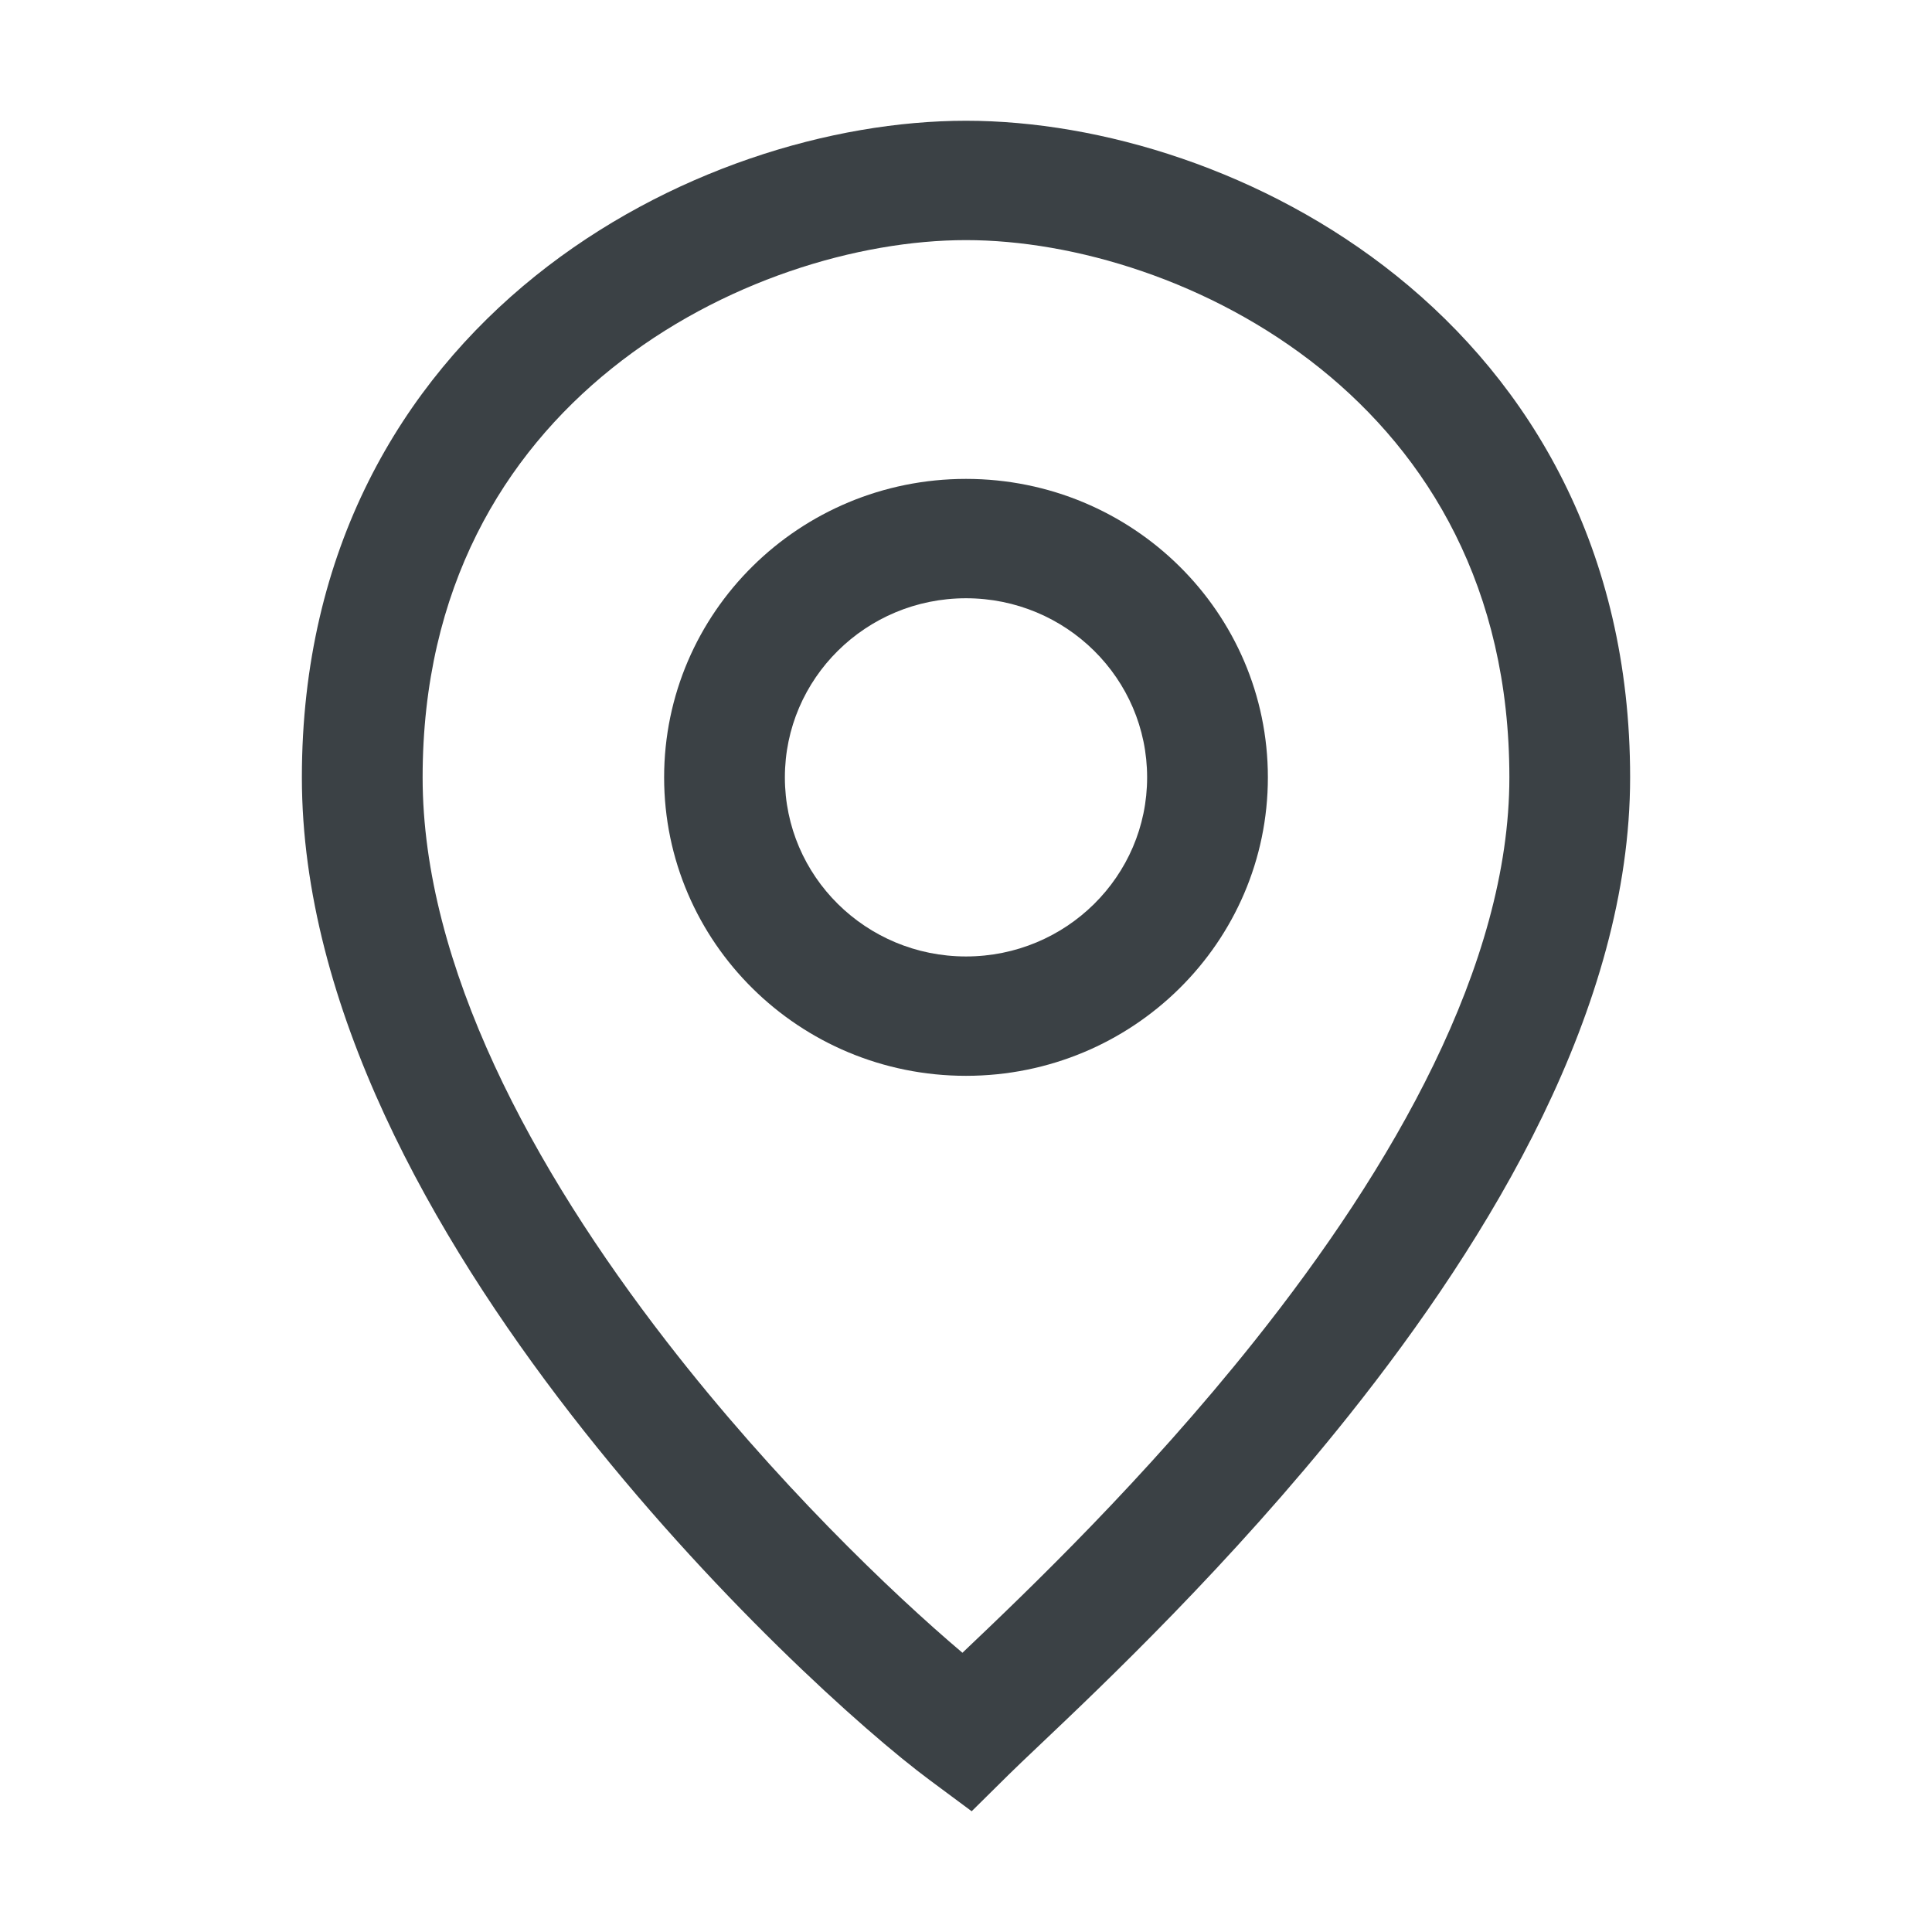
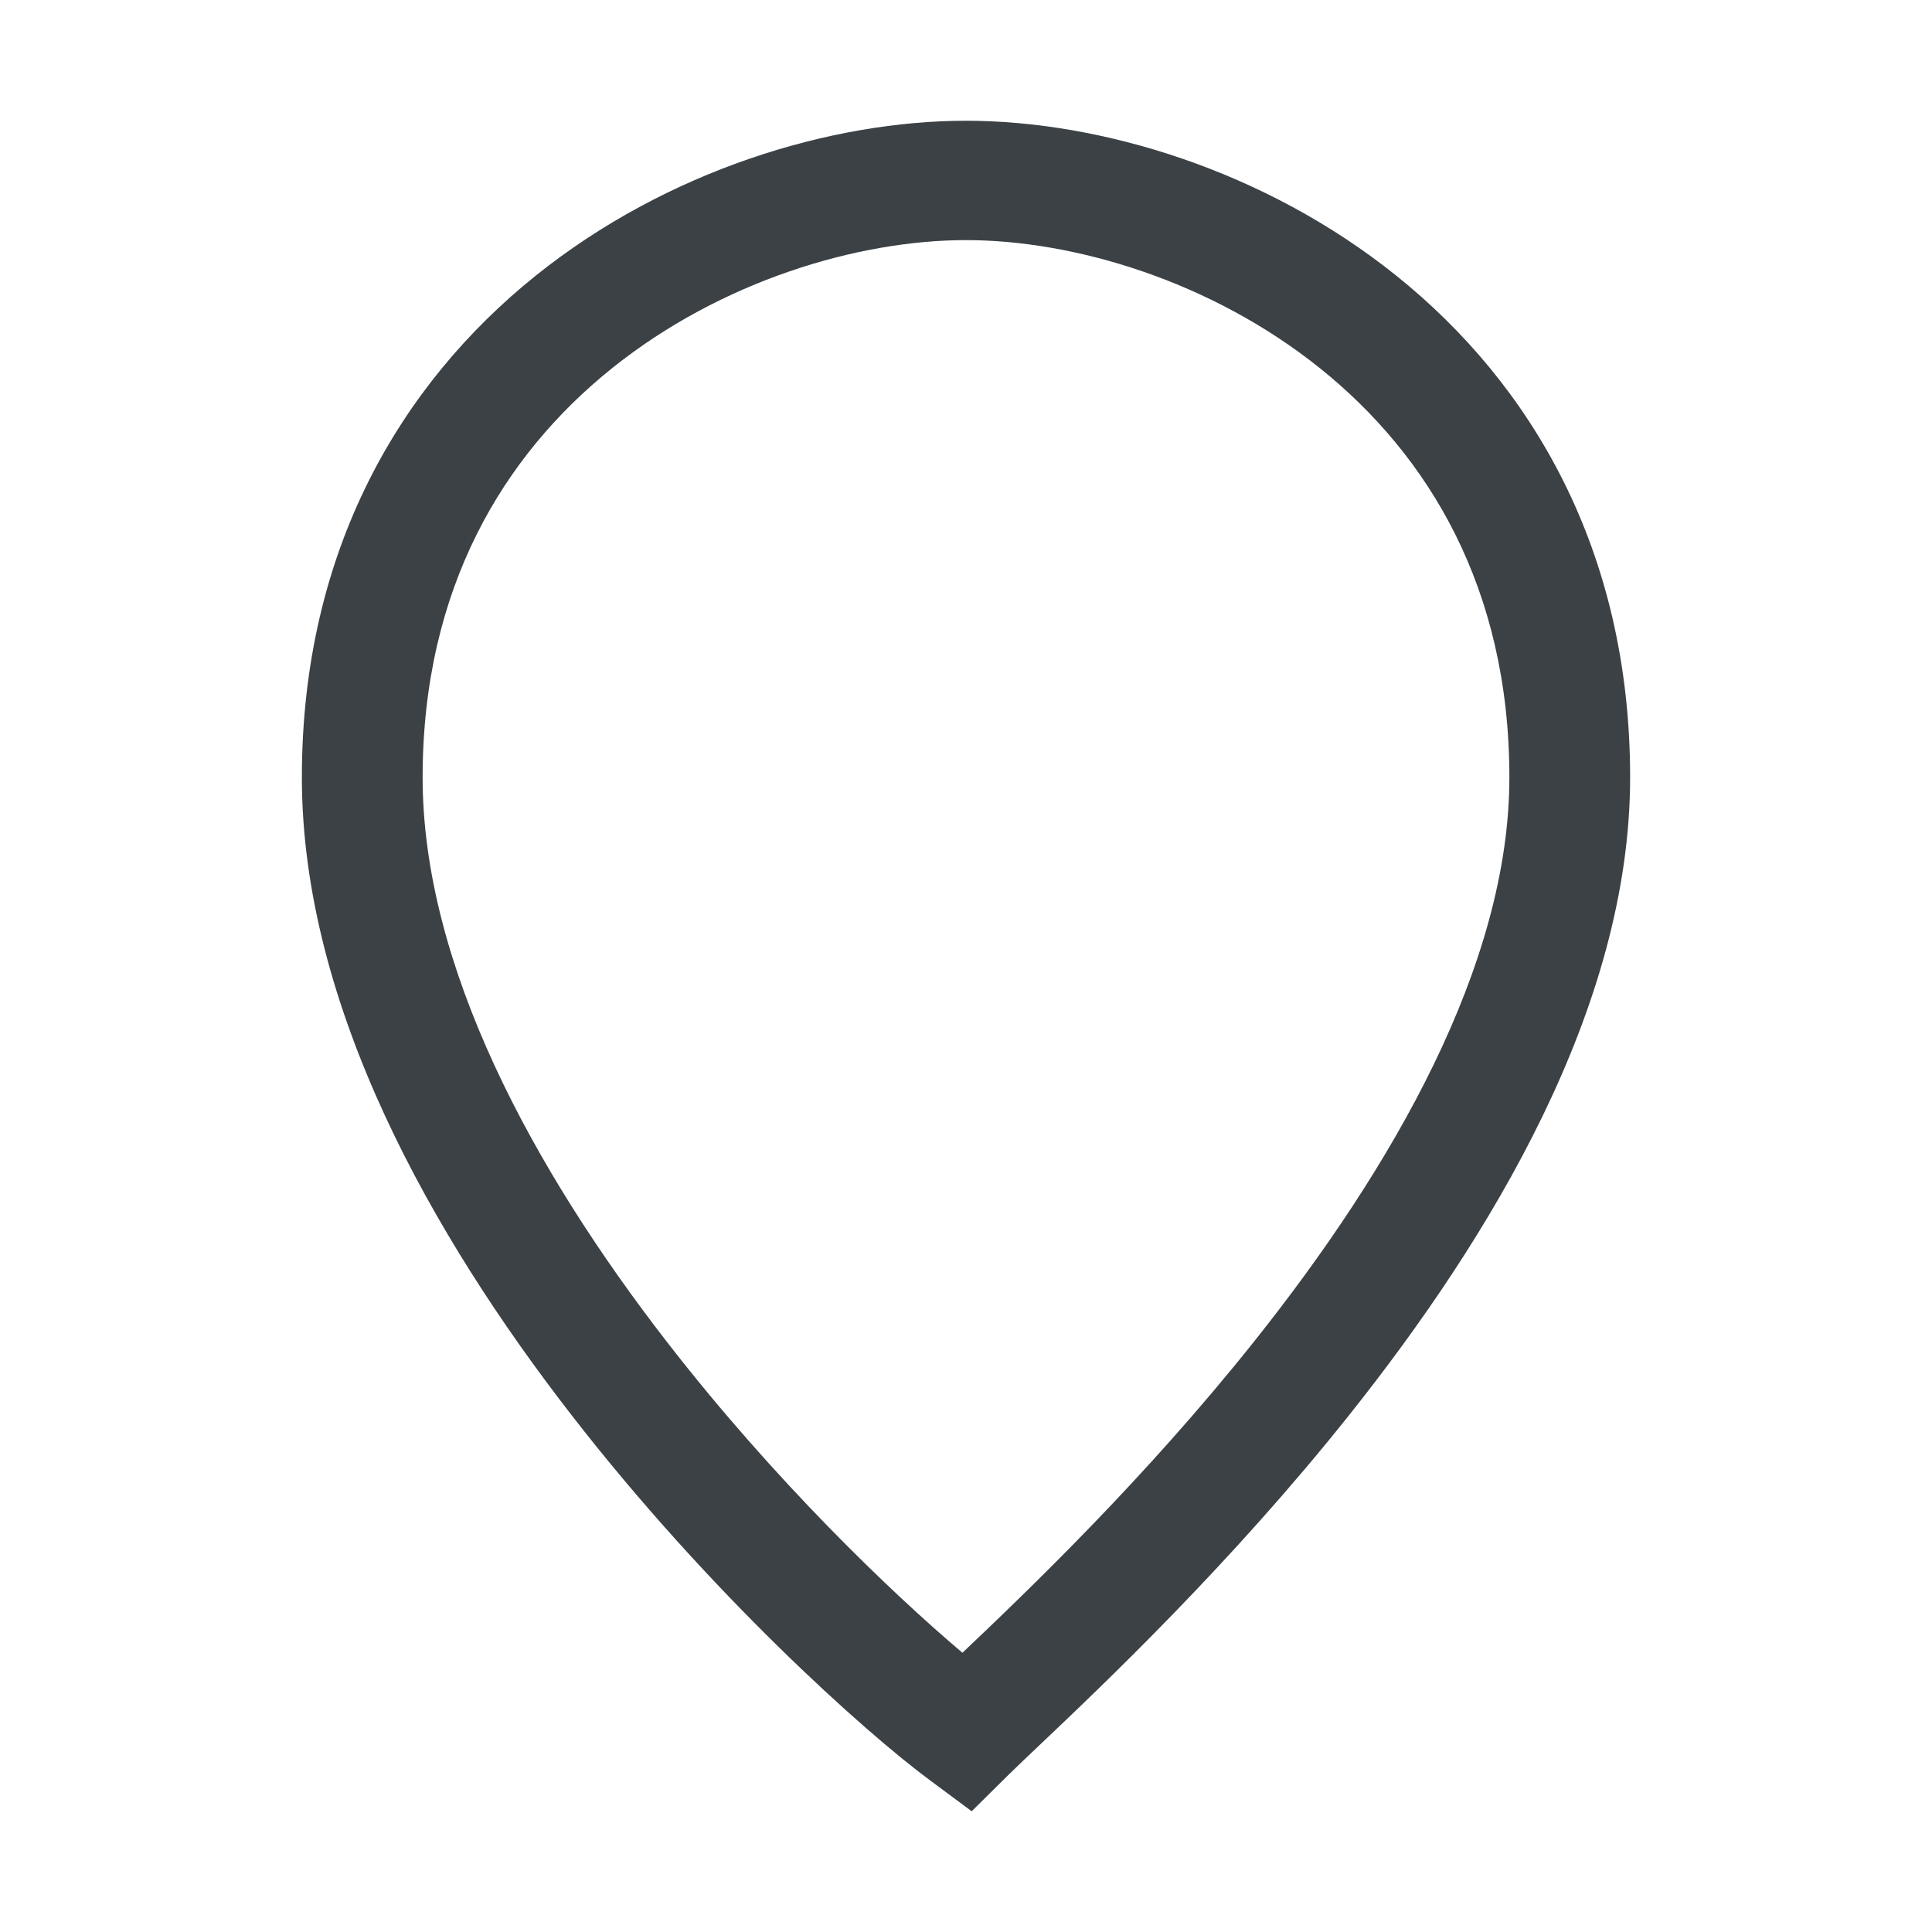
<svg xmlns="http://www.w3.org/2000/svg" width="32" height="32" viewBox="0 0 32 32" fill="none">
-   <path fill-rule="evenodd" clip-rule="evenodd" d="M21 12.876C21 15.606 18.761 17.819 16 17.819C13.239 17.819 11 15.606 11 12.876C11 10.145 13.239 7.932 16 7.932C18.761 7.932 21 10.145 21 12.876ZM19 12.876C19 14.514 17.657 15.842 16 15.842C14.343 15.842 13 14.514 13 12.876C13 11.238 14.343 9.909 16 9.909C17.657 9.909 19 11.238 19 12.876Z" fill="#3B4145" />
  <path fill-rule="evenodd" clip-rule="evenodd" d="M16 2C13.78 2 11.055 2.814 8.869 4.569C6.653 6.35 5 9.097 5 12.876C5 16.673 7.172 20.477 9.456 23.425C11.761 26.4 14.326 28.689 15.4 29.485L16.094 30L16.707 29.394C16.825 29.277 16.994 29.117 17.206 28.916C18.265 27.912 20.38 25.908 22.348 23.436C24.684 20.502 27 16.69 27 12.876C27 9.097 25.348 6.35 23.131 4.569C20.945 2.814 18.22 2 16 2ZM7 12.876C7 9.734 8.347 7.537 10.131 6.104C11.945 4.647 14.22 3.977 16 3.977C17.78 3.977 20.055 4.647 21.869 6.104C23.652 7.537 25 9.734 25 12.876C25 15.982 23.066 19.338 20.777 22.213C18.96 24.494 17.039 26.333 15.941 27.375C14.78 26.393 12.832 24.532 11.044 22.223C8.828 19.363 7 15.999 7 12.876Z" fill="#3B4145" />
</svg>